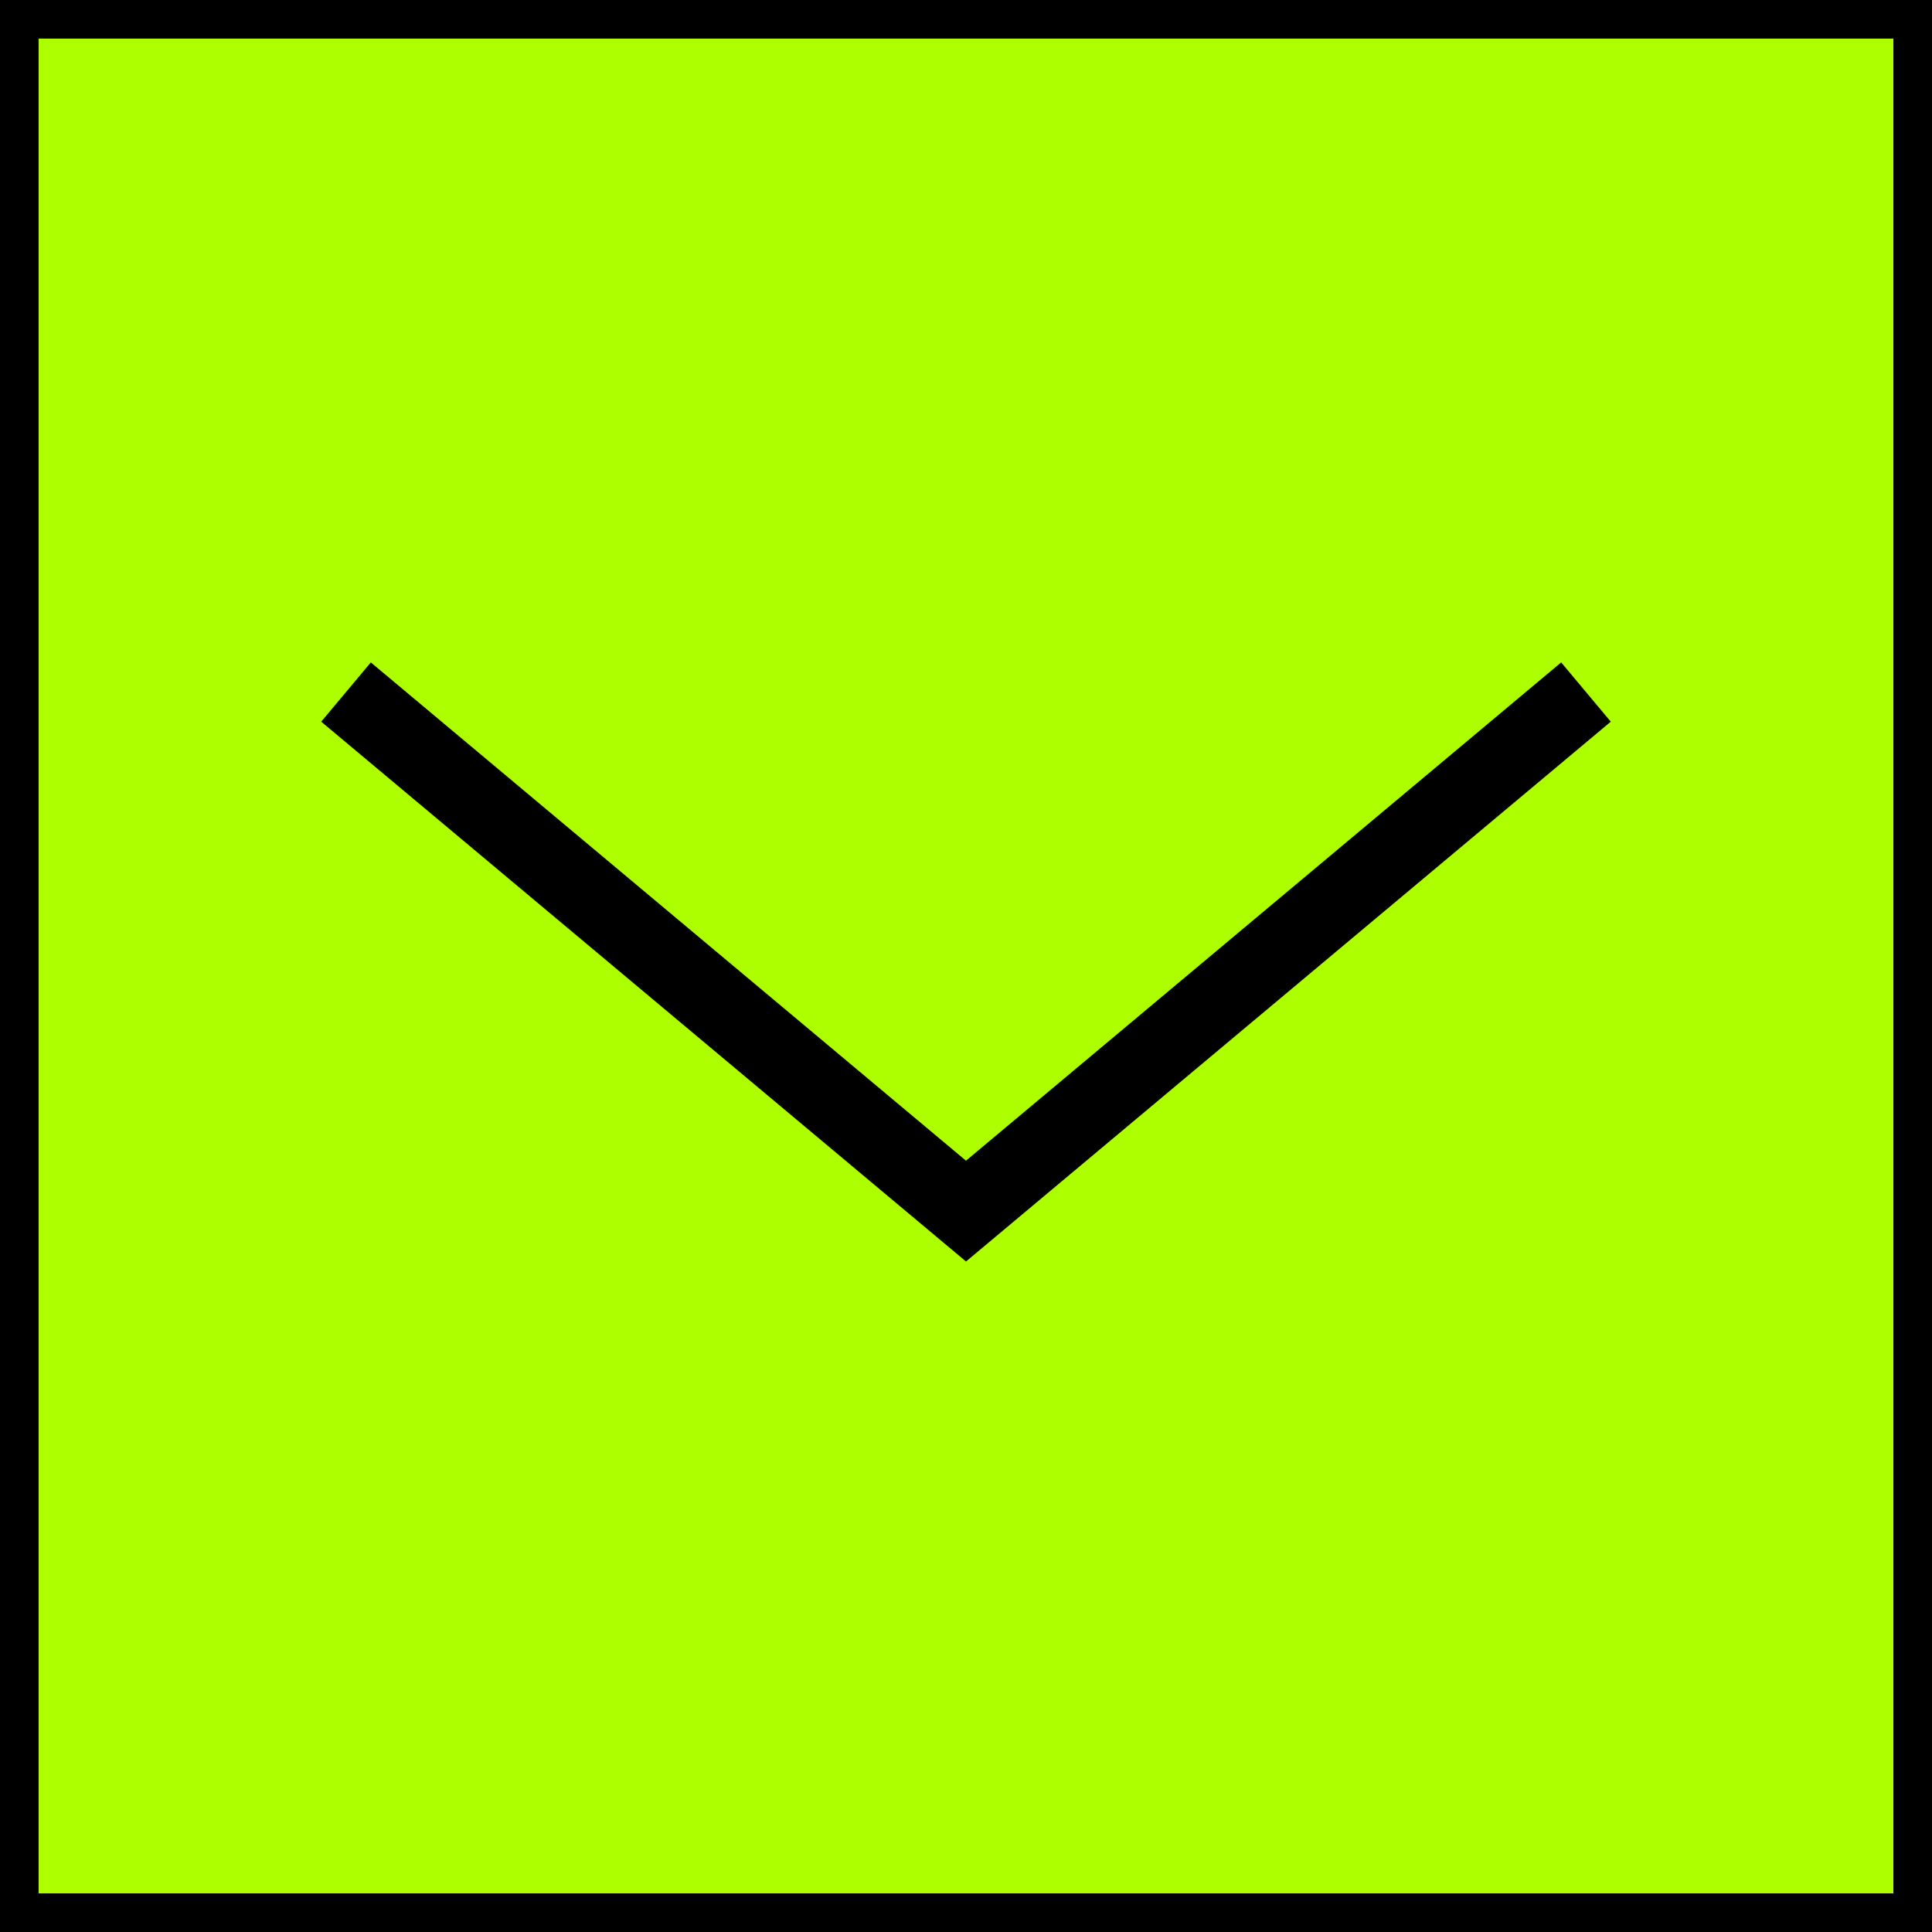
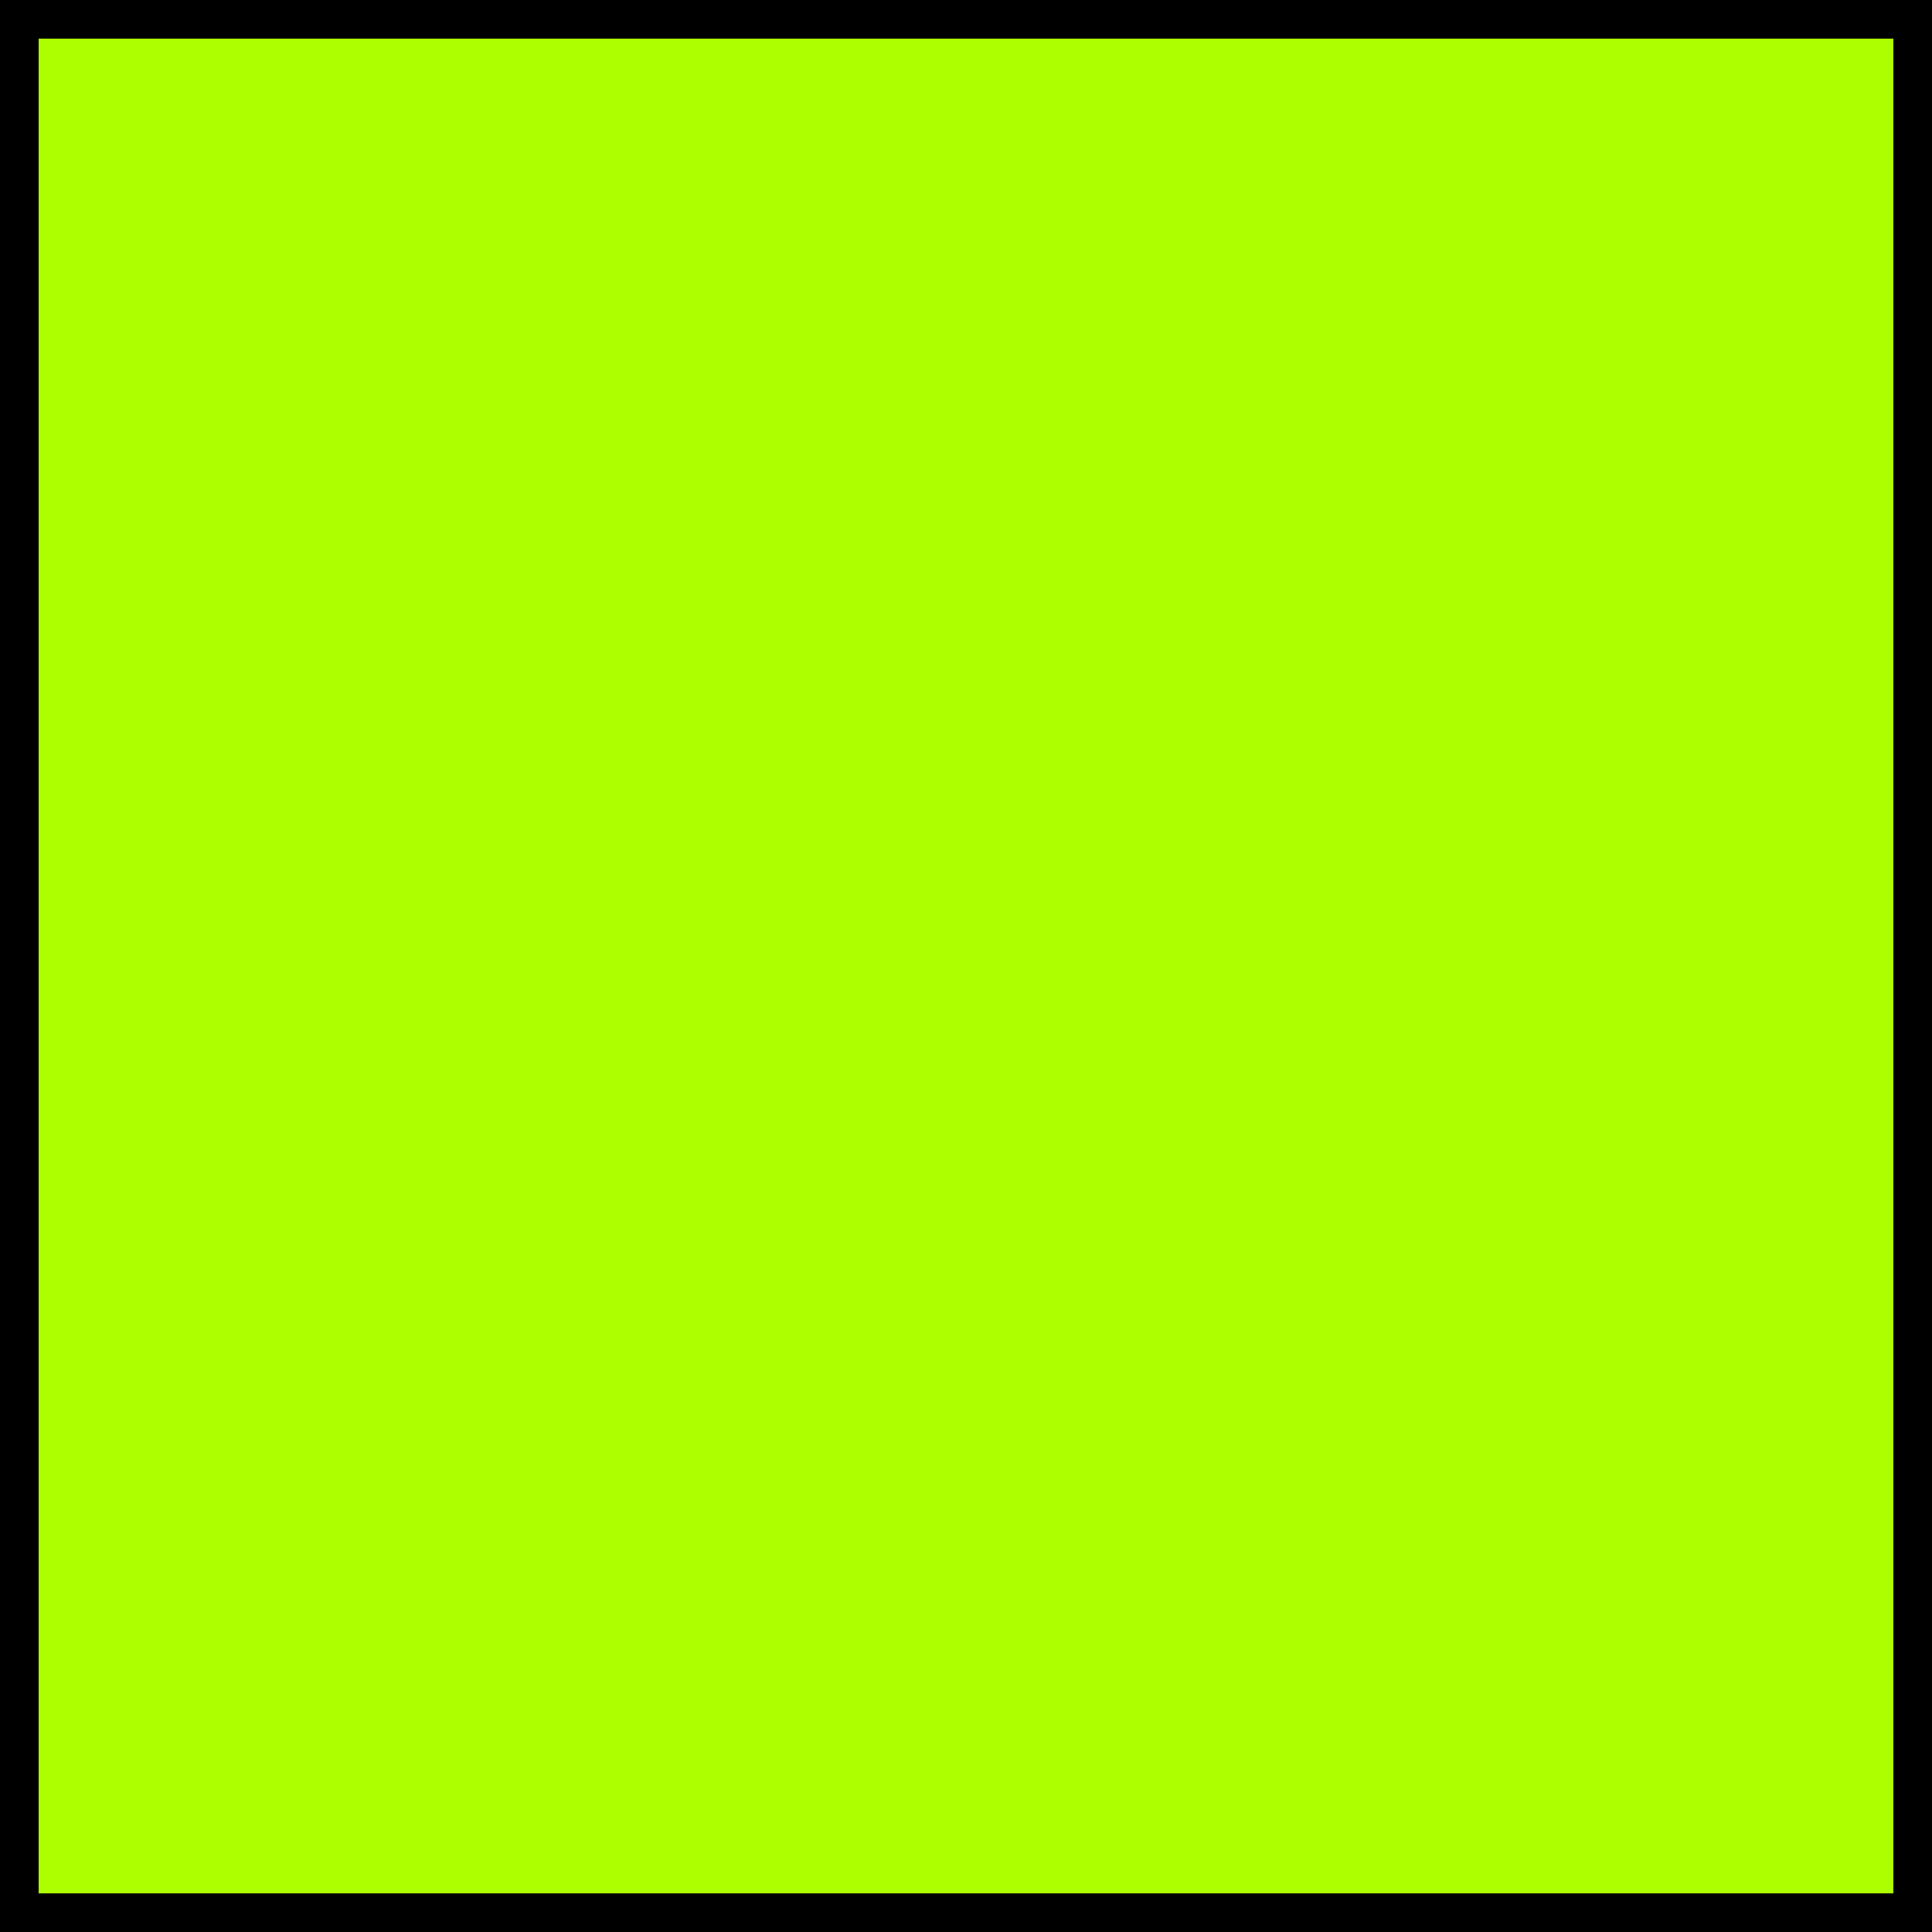
<svg xmlns="http://www.w3.org/2000/svg" width="50" height="50" viewBox="0 0 50 50" fill="none">
  <rect x="0.5" y="0.5" width="49" height="49" fill="#ADFF00" stroke="black" />
-   <path d="M8.955 17.91L25 31.343L41.045 17.91" stroke="black" stroke-width="2" />
</svg>